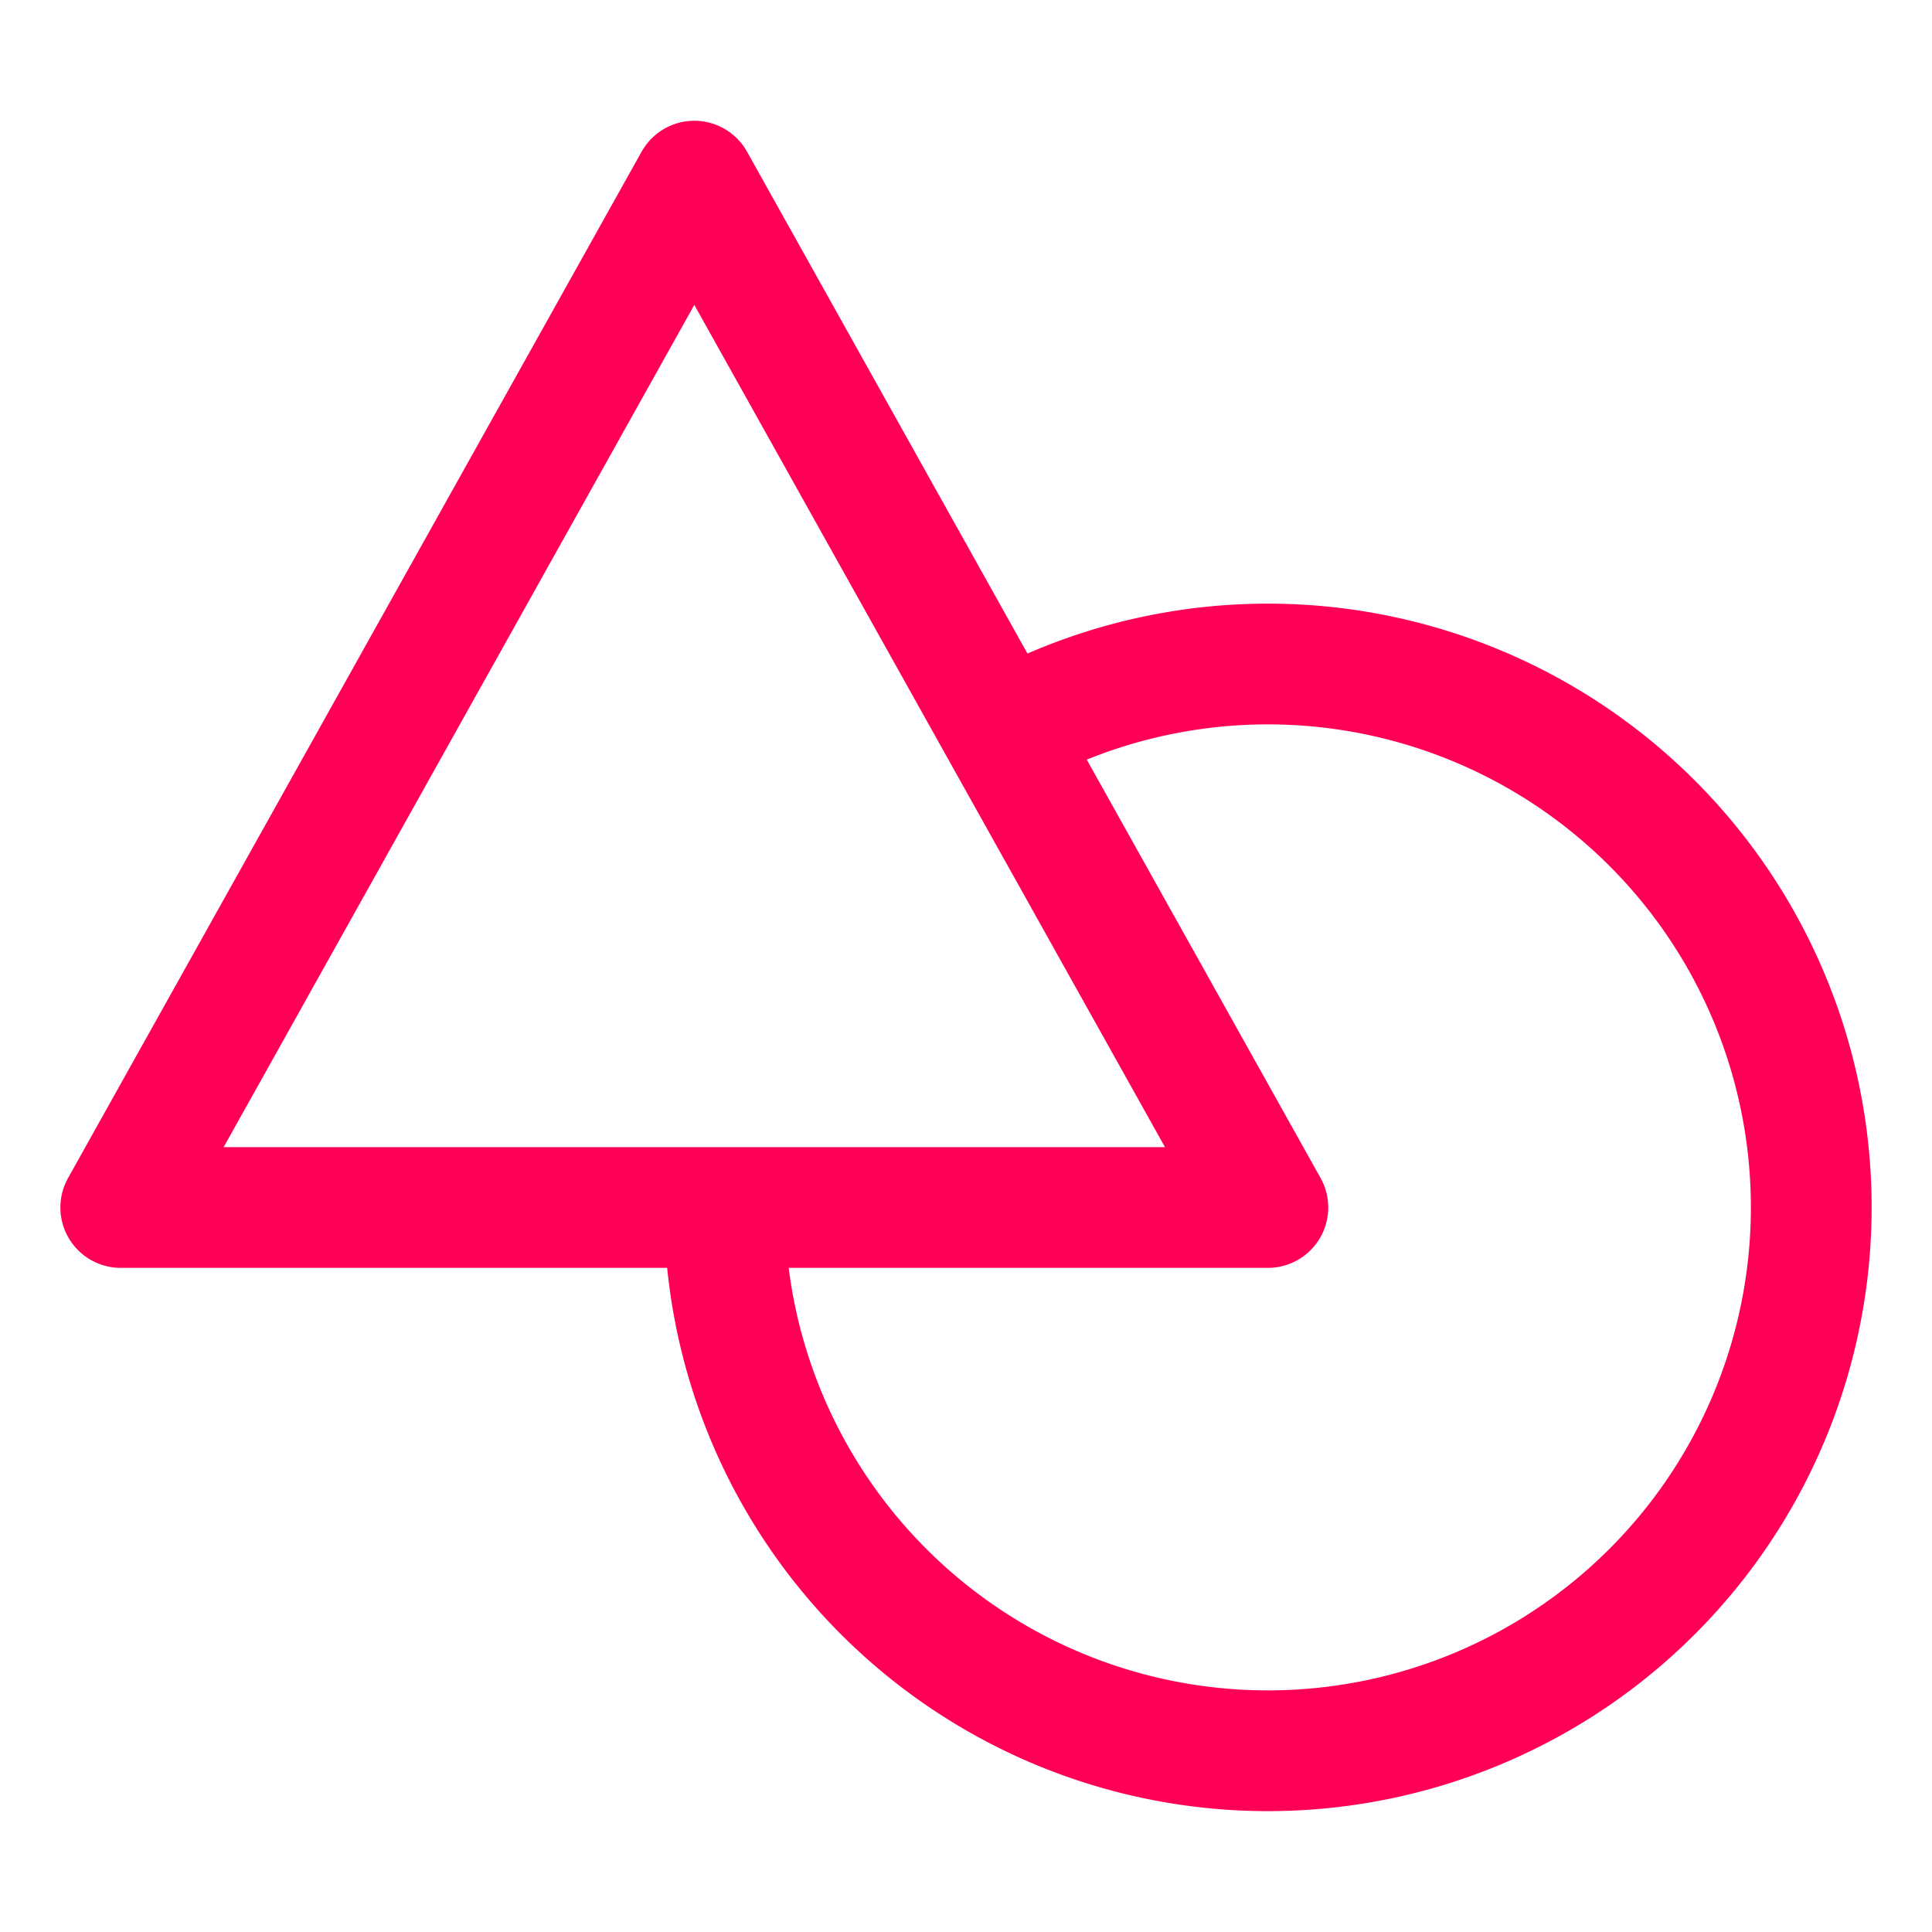
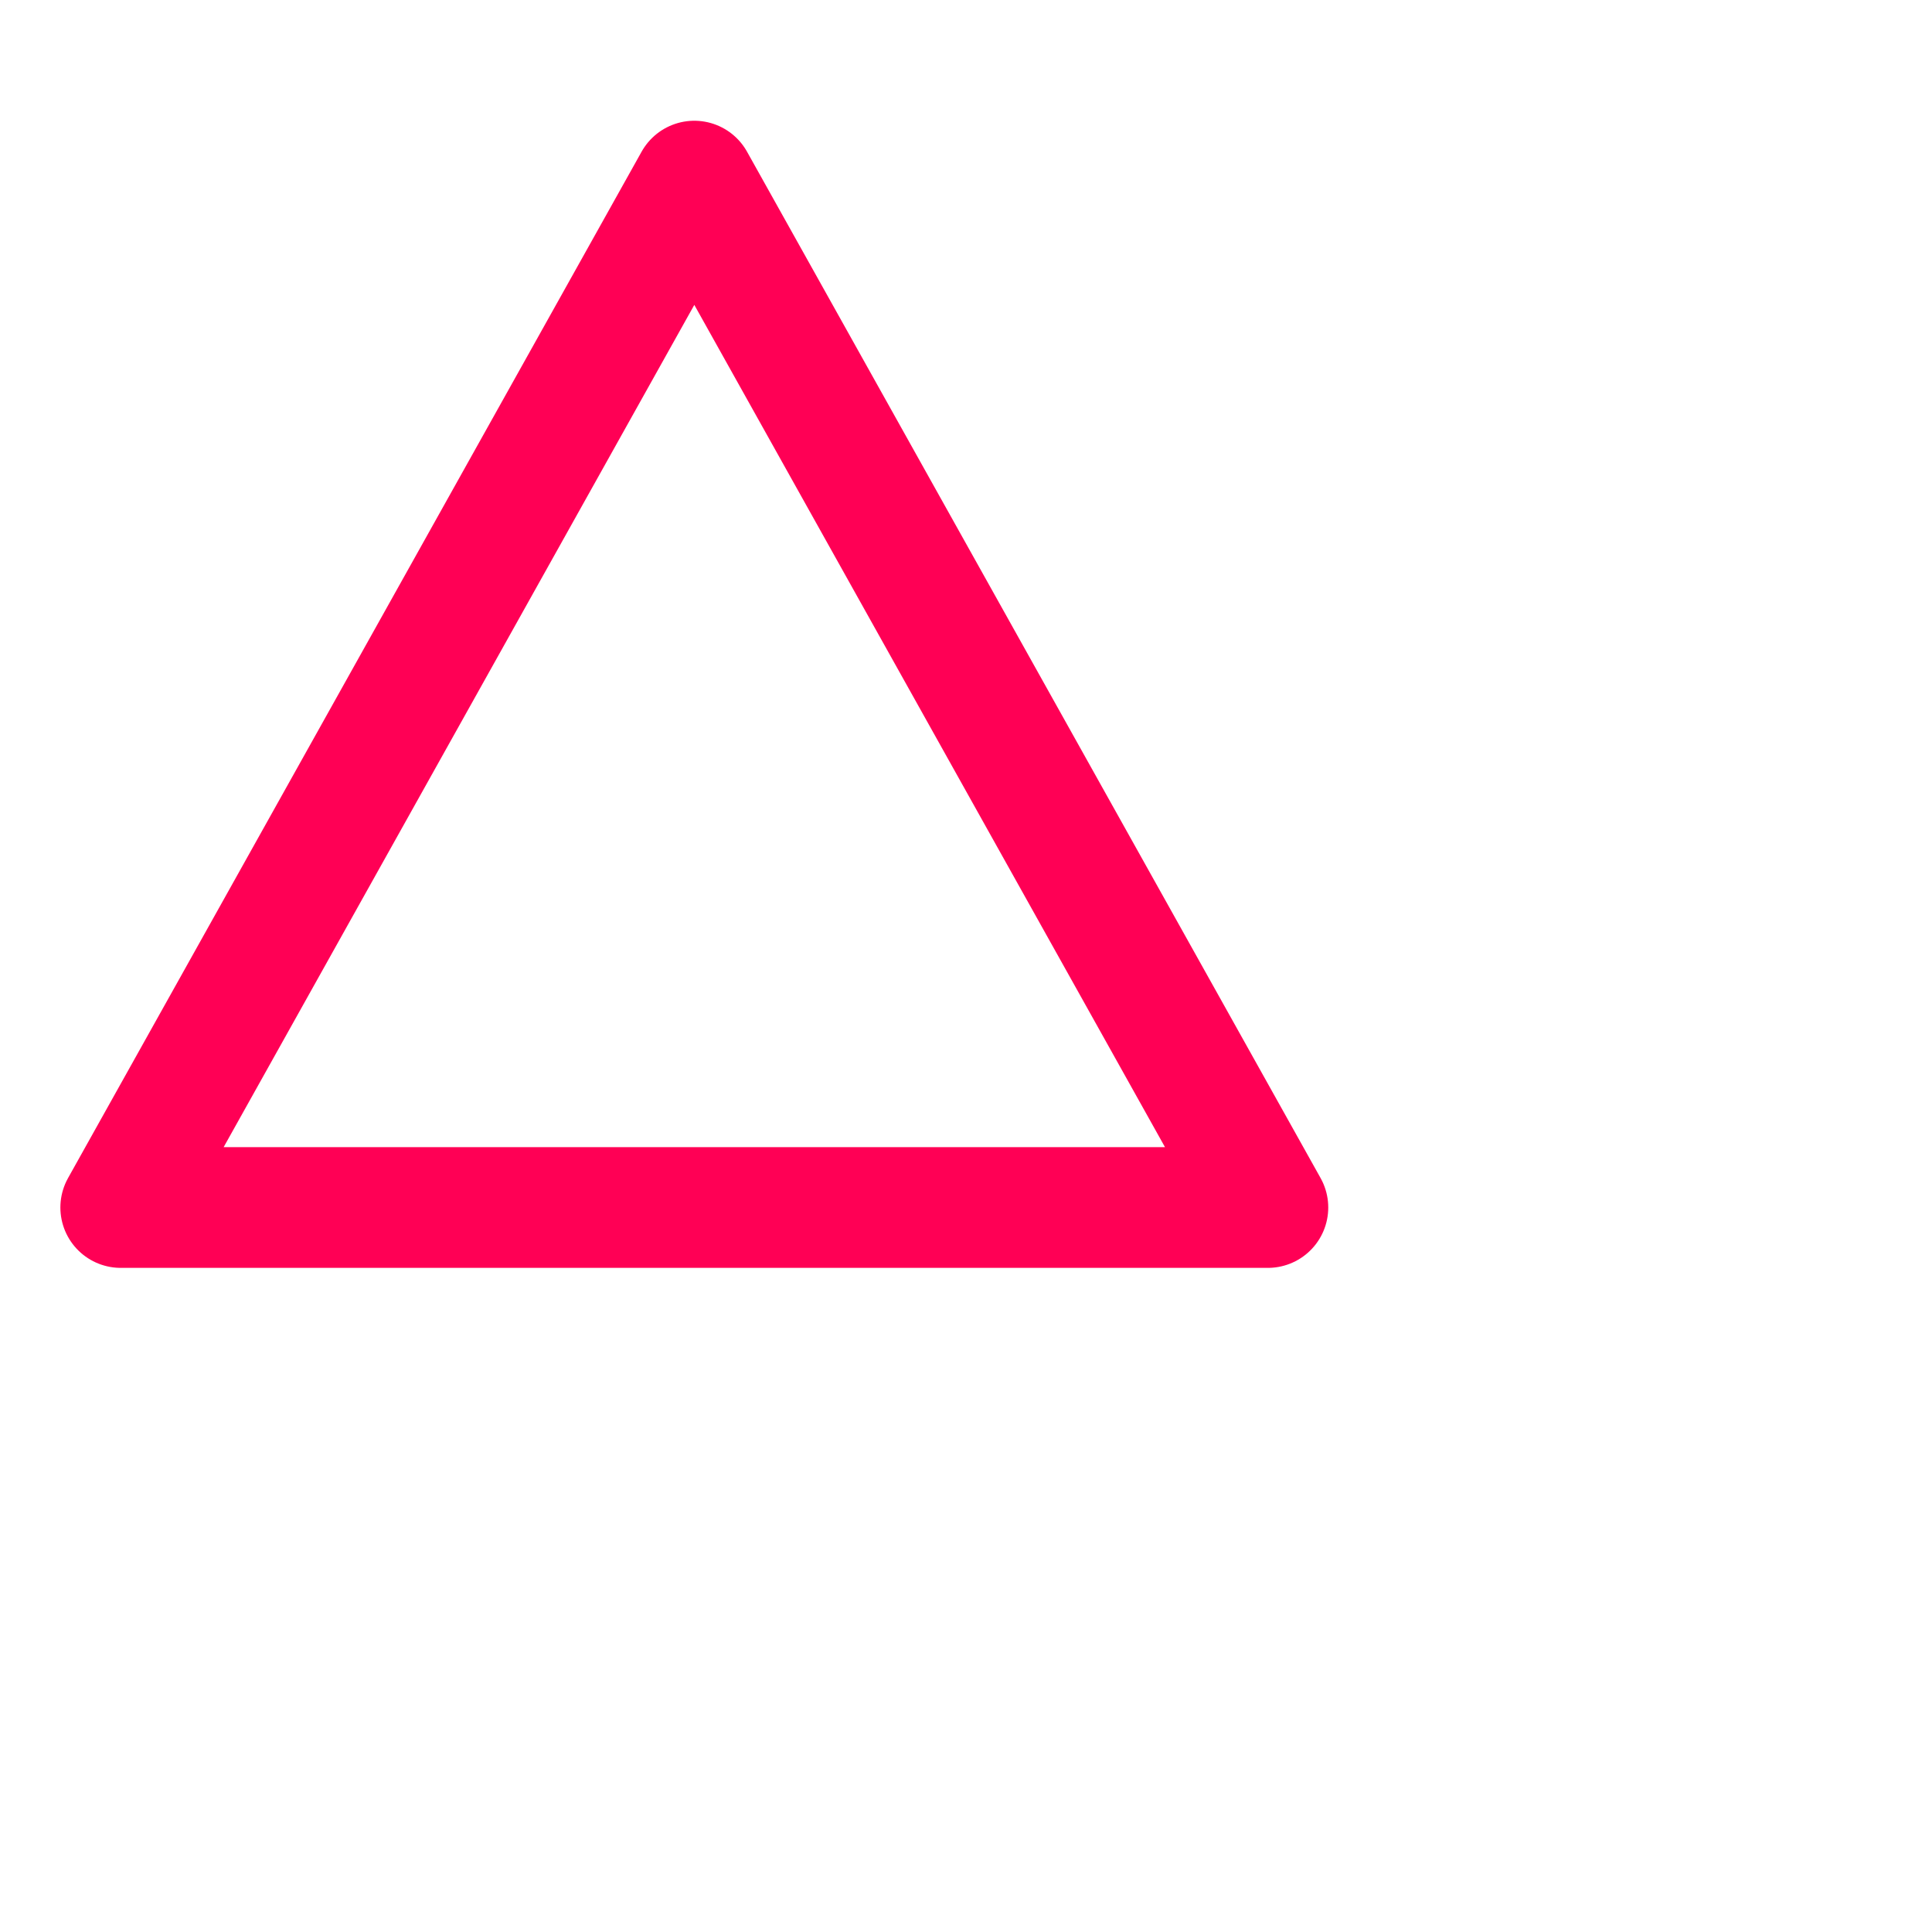
<svg xmlns="http://www.w3.org/2000/svg" width="512" height="512" viewBox="0 0 512 512">
  <title>ionicons-v5-l</title>
  <polygon points="336 320 32 320 184 48 336 320" style="fill:none;stroke:#ff0055;stroke-linejoin:round;stroke-width:32px" />
-   <path d="M265.32,194.51A144,144,0,1,1,192,320" style="fill:none;stroke:#ff0055;stroke-linejoin:round;stroke-width:32px" />
</svg>